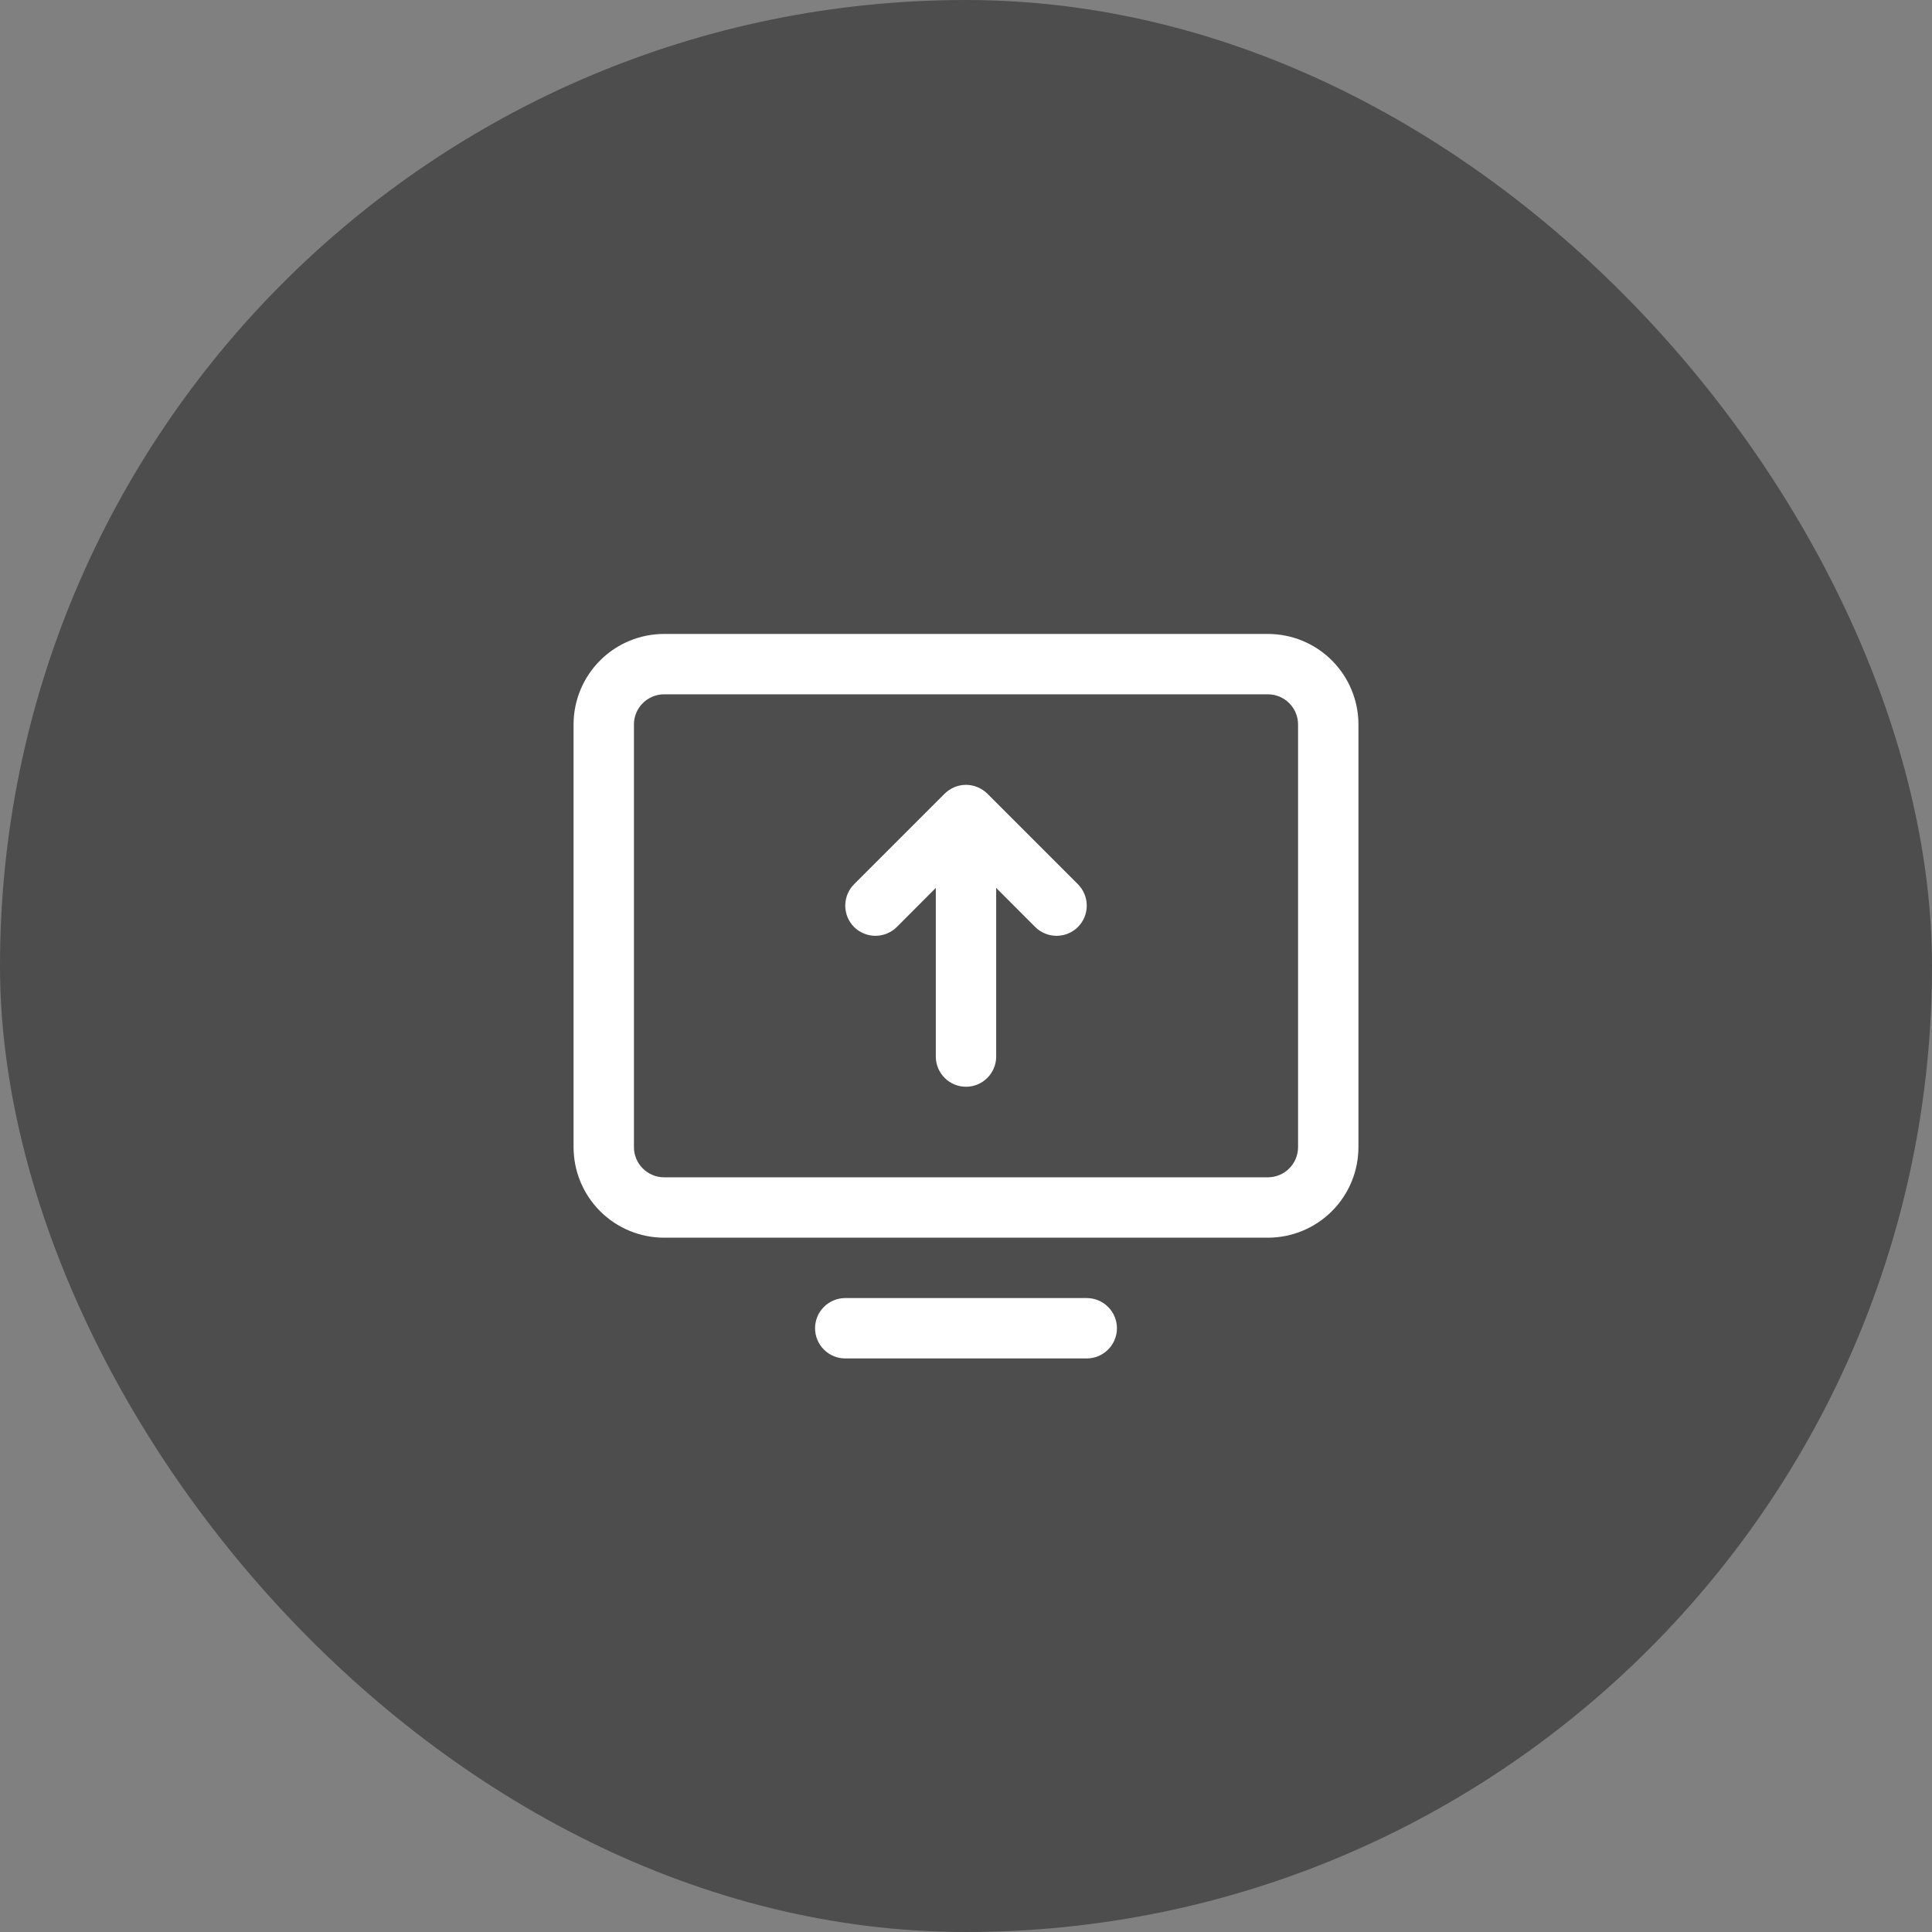
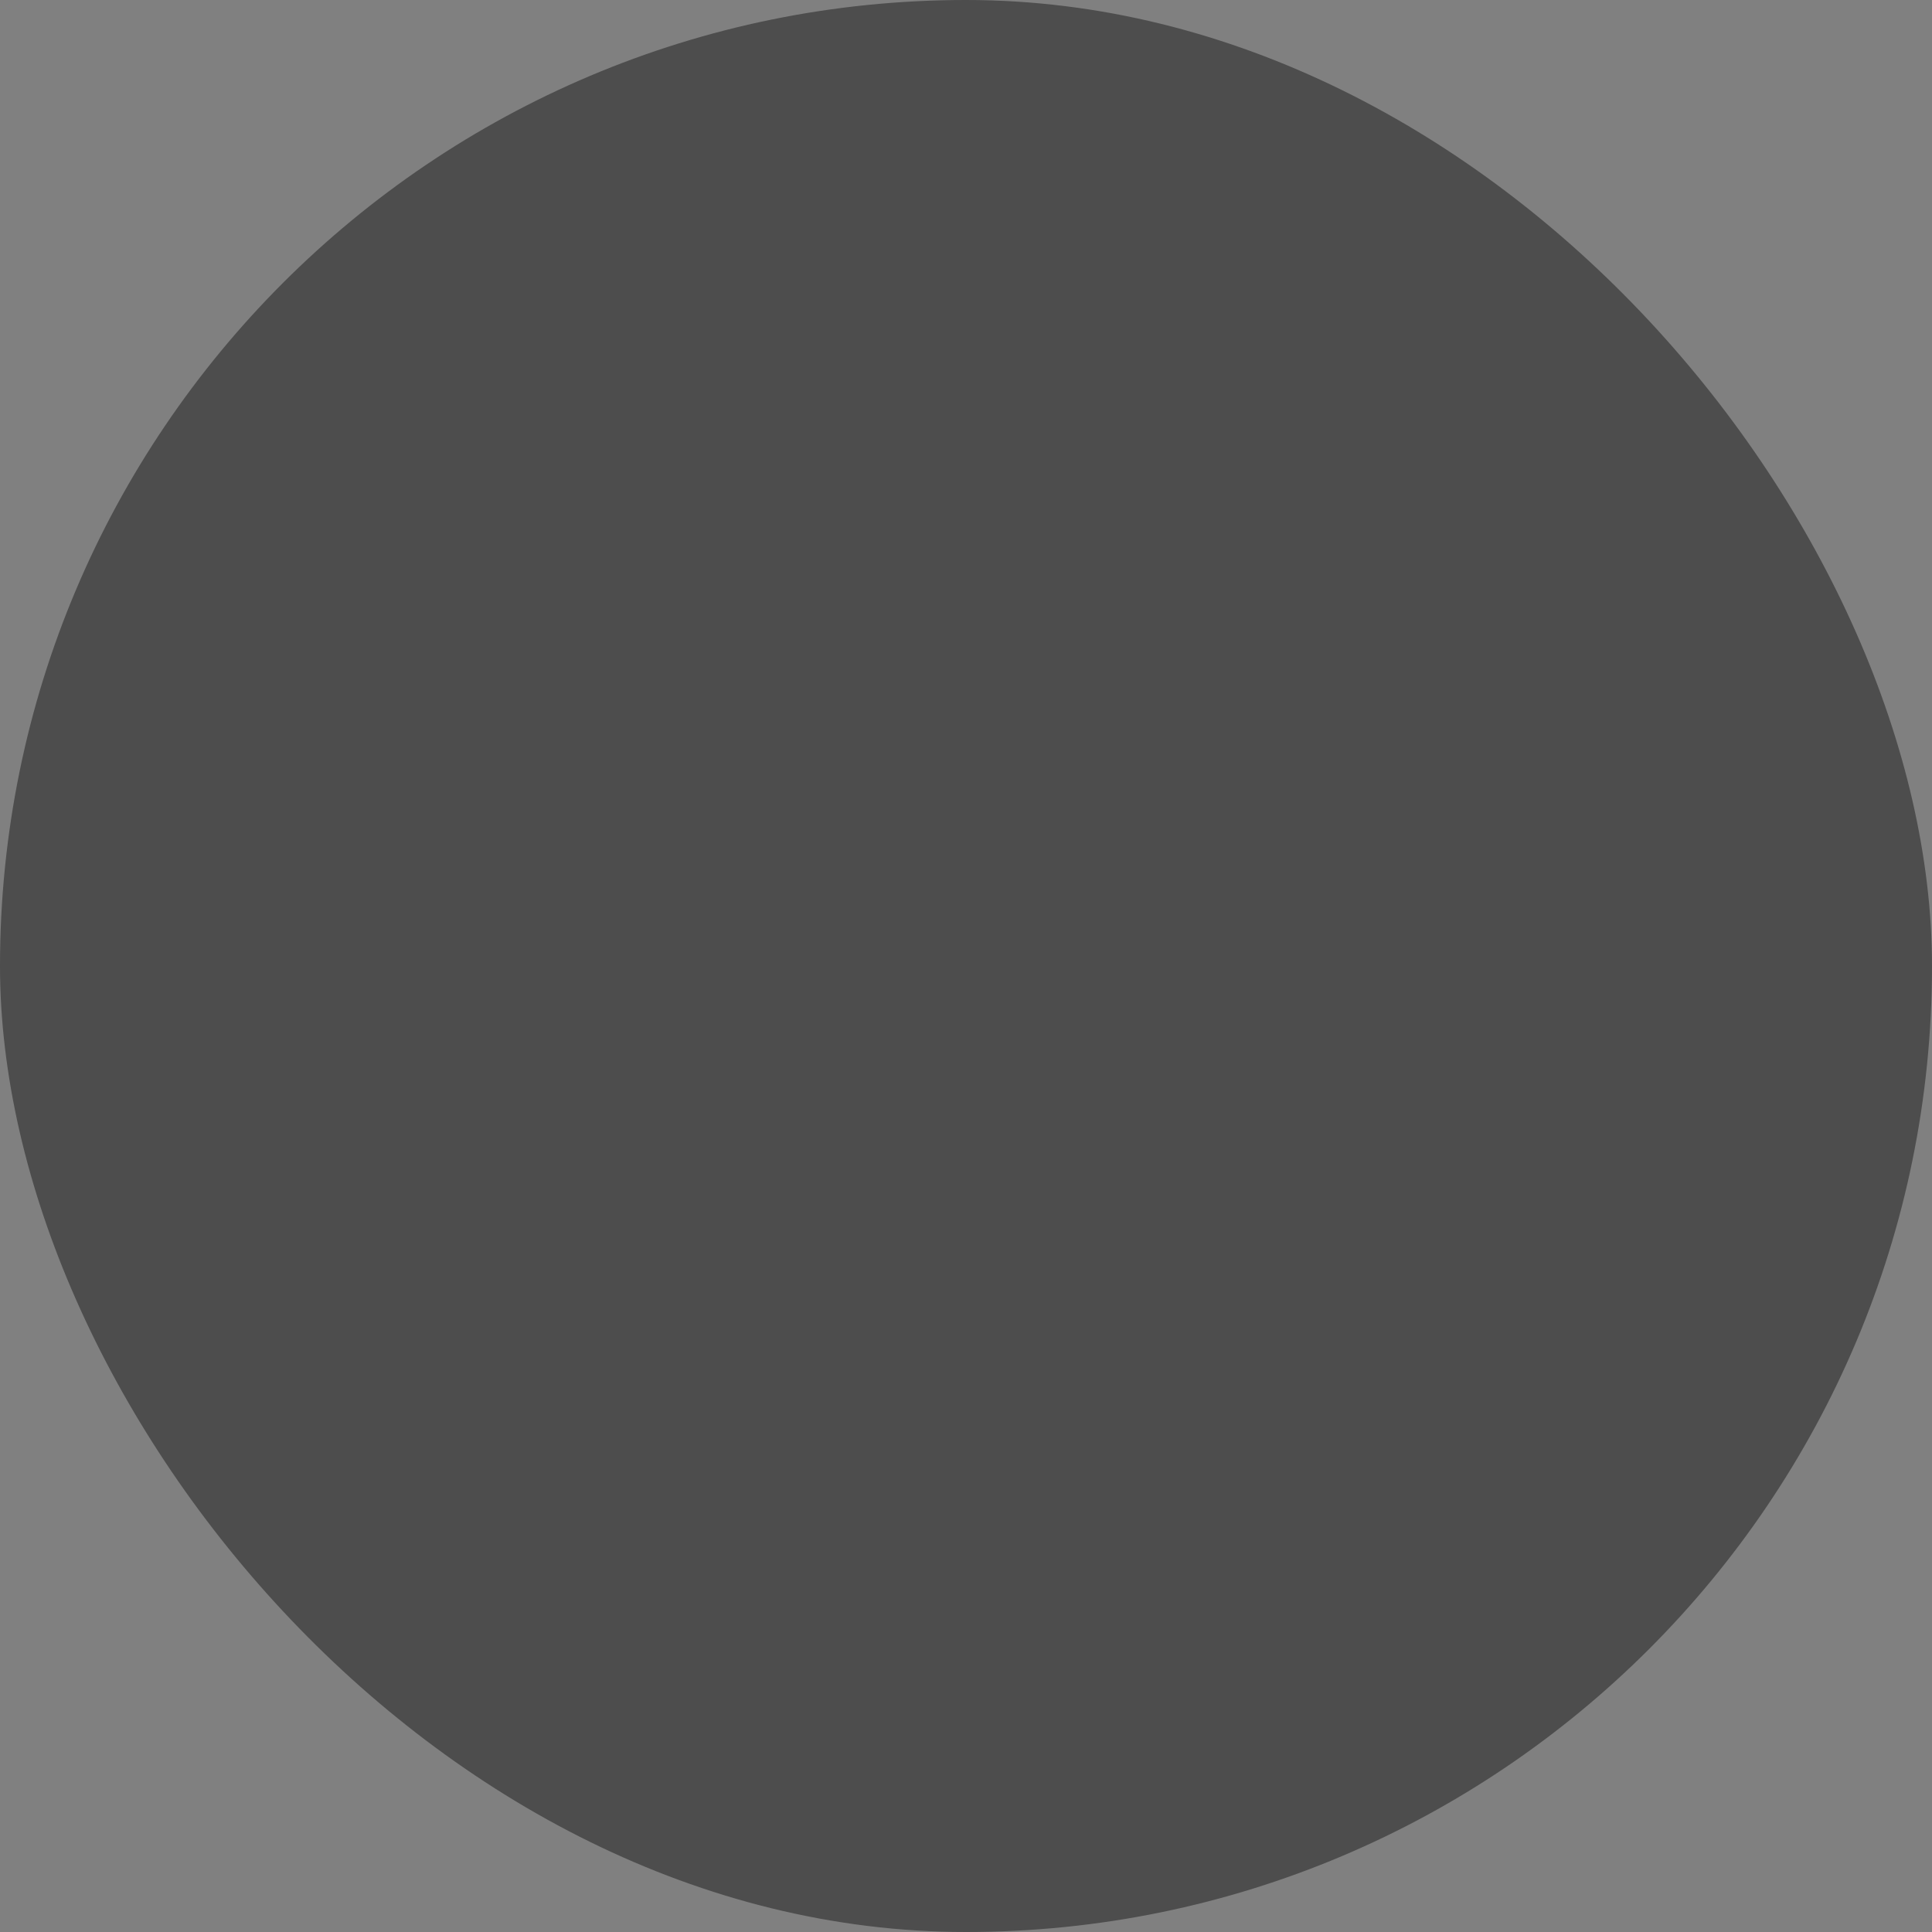
<svg xmlns="http://www.w3.org/2000/svg" width="48" height="48" viewBox="0 0 48 48" fill="none">
  <rect x="0" y="0" width="48" height="48" fill="#808080" stroke="none" />
  <rect width="48" height="48" rx="24" fill="black" fill-opacity="0.4" />
-   <path d="M31.5 15.75H16.5C15.903 15.75 15.331 15.987 14.909 16.409C14.487 16.831 14.25 17.403 14.25 18V28.5C14.25 29.097 14.487 29.669 14.909 30.091C15.331 30.513 15.903 30.75 16.5 30.75H31.5C32.097 30.75 32.669 30.513 33.091 30.091C33.513 29.669 33.75 29.097 33.75 28.5V18C33.75 17.403 33.513 16.831 33.091 16.409C32.669 15.987 32.097 15.75 31.5 15.75ZM32.25 28.5C32.25 28.699 32.171 28.89 32.03 29.03C31.89 29.171 31.699 29.25 31.5 29.25H16.5C16.301 29.25 16.11 29.171 15.97 29.03C15.829 28.89 15.75 28.699 15.75 28.5V18C15.75 17.801 15.829 17.61 15.97 17.47C16.11 17.329 16.301 17.25 16.5 17.25H31.5C31.699 17.25 31.89 17.329 32.03 17.47C32.171 17.61 32.25 17.801 32.25 18V28.5ZM27.75 33C27.75 33.199 27.671 33.39 27.53 33.53C27.39 33.671 27.199 33.75 27 33.75H21C20.801 33.75 20.61 33.671 20.47 33.53C20.329 33.39 20.25 33.199 20.25 33C20.25 32.801 20.329 32.61 20.47 32.47C20.61 32.329 20.801 32.25 21 32.25H27C27.199 32.25 27.39 32.329 27.53 32.47C27.671 32.61 27.75 32.801 27.75 33ZM26.781 21.969C26.85 22.039 26.906 22.122 26.943 22.213C26.981 22.304 27 22.401 27 22.5C27 22.599 26.981 22.696 26.943 22.787C26.906 22.878 26.85 22.961 26.781 23.031C26.711 23.1 26.628 23.156 26.537 23.193C26.446 23.231 26.349 23.25 26.25 23.25C26.151 23.25 26.054 23.231 25.963 23.193C25.872 23.156 25.789 23.1 25.719 23.031L24.75 22.06V26.25C24.75 26.449 24.671 26.64 24.53 26.78C24.39 26.921 24.199 27 24 27C23.801 27 23.61 26.921 23.47 26.78C23.329 26.64 23.25 26.449 23.25 26.25V22.06L22.281 23.031C22.14 23.171 21.949 23.25 21.75 23.25C21.551 23.25 21.36 23.171 21.219 23.031C21.079 22.89 21 22.699 21 22.5C21 22.301 21.079 22.11 21.219 21.969L23.469 19.719C23.539 19.65 23.622 19.594 23.713 19.557C23.804 19.519 23.901 19.499 24 19.499C24.099 19.499 24.196 19.519 24.287 19.557C24.378 19.594 24.461 19.65 24.531 19.719L26.781 21.969Z" fill="white" />
</svg>